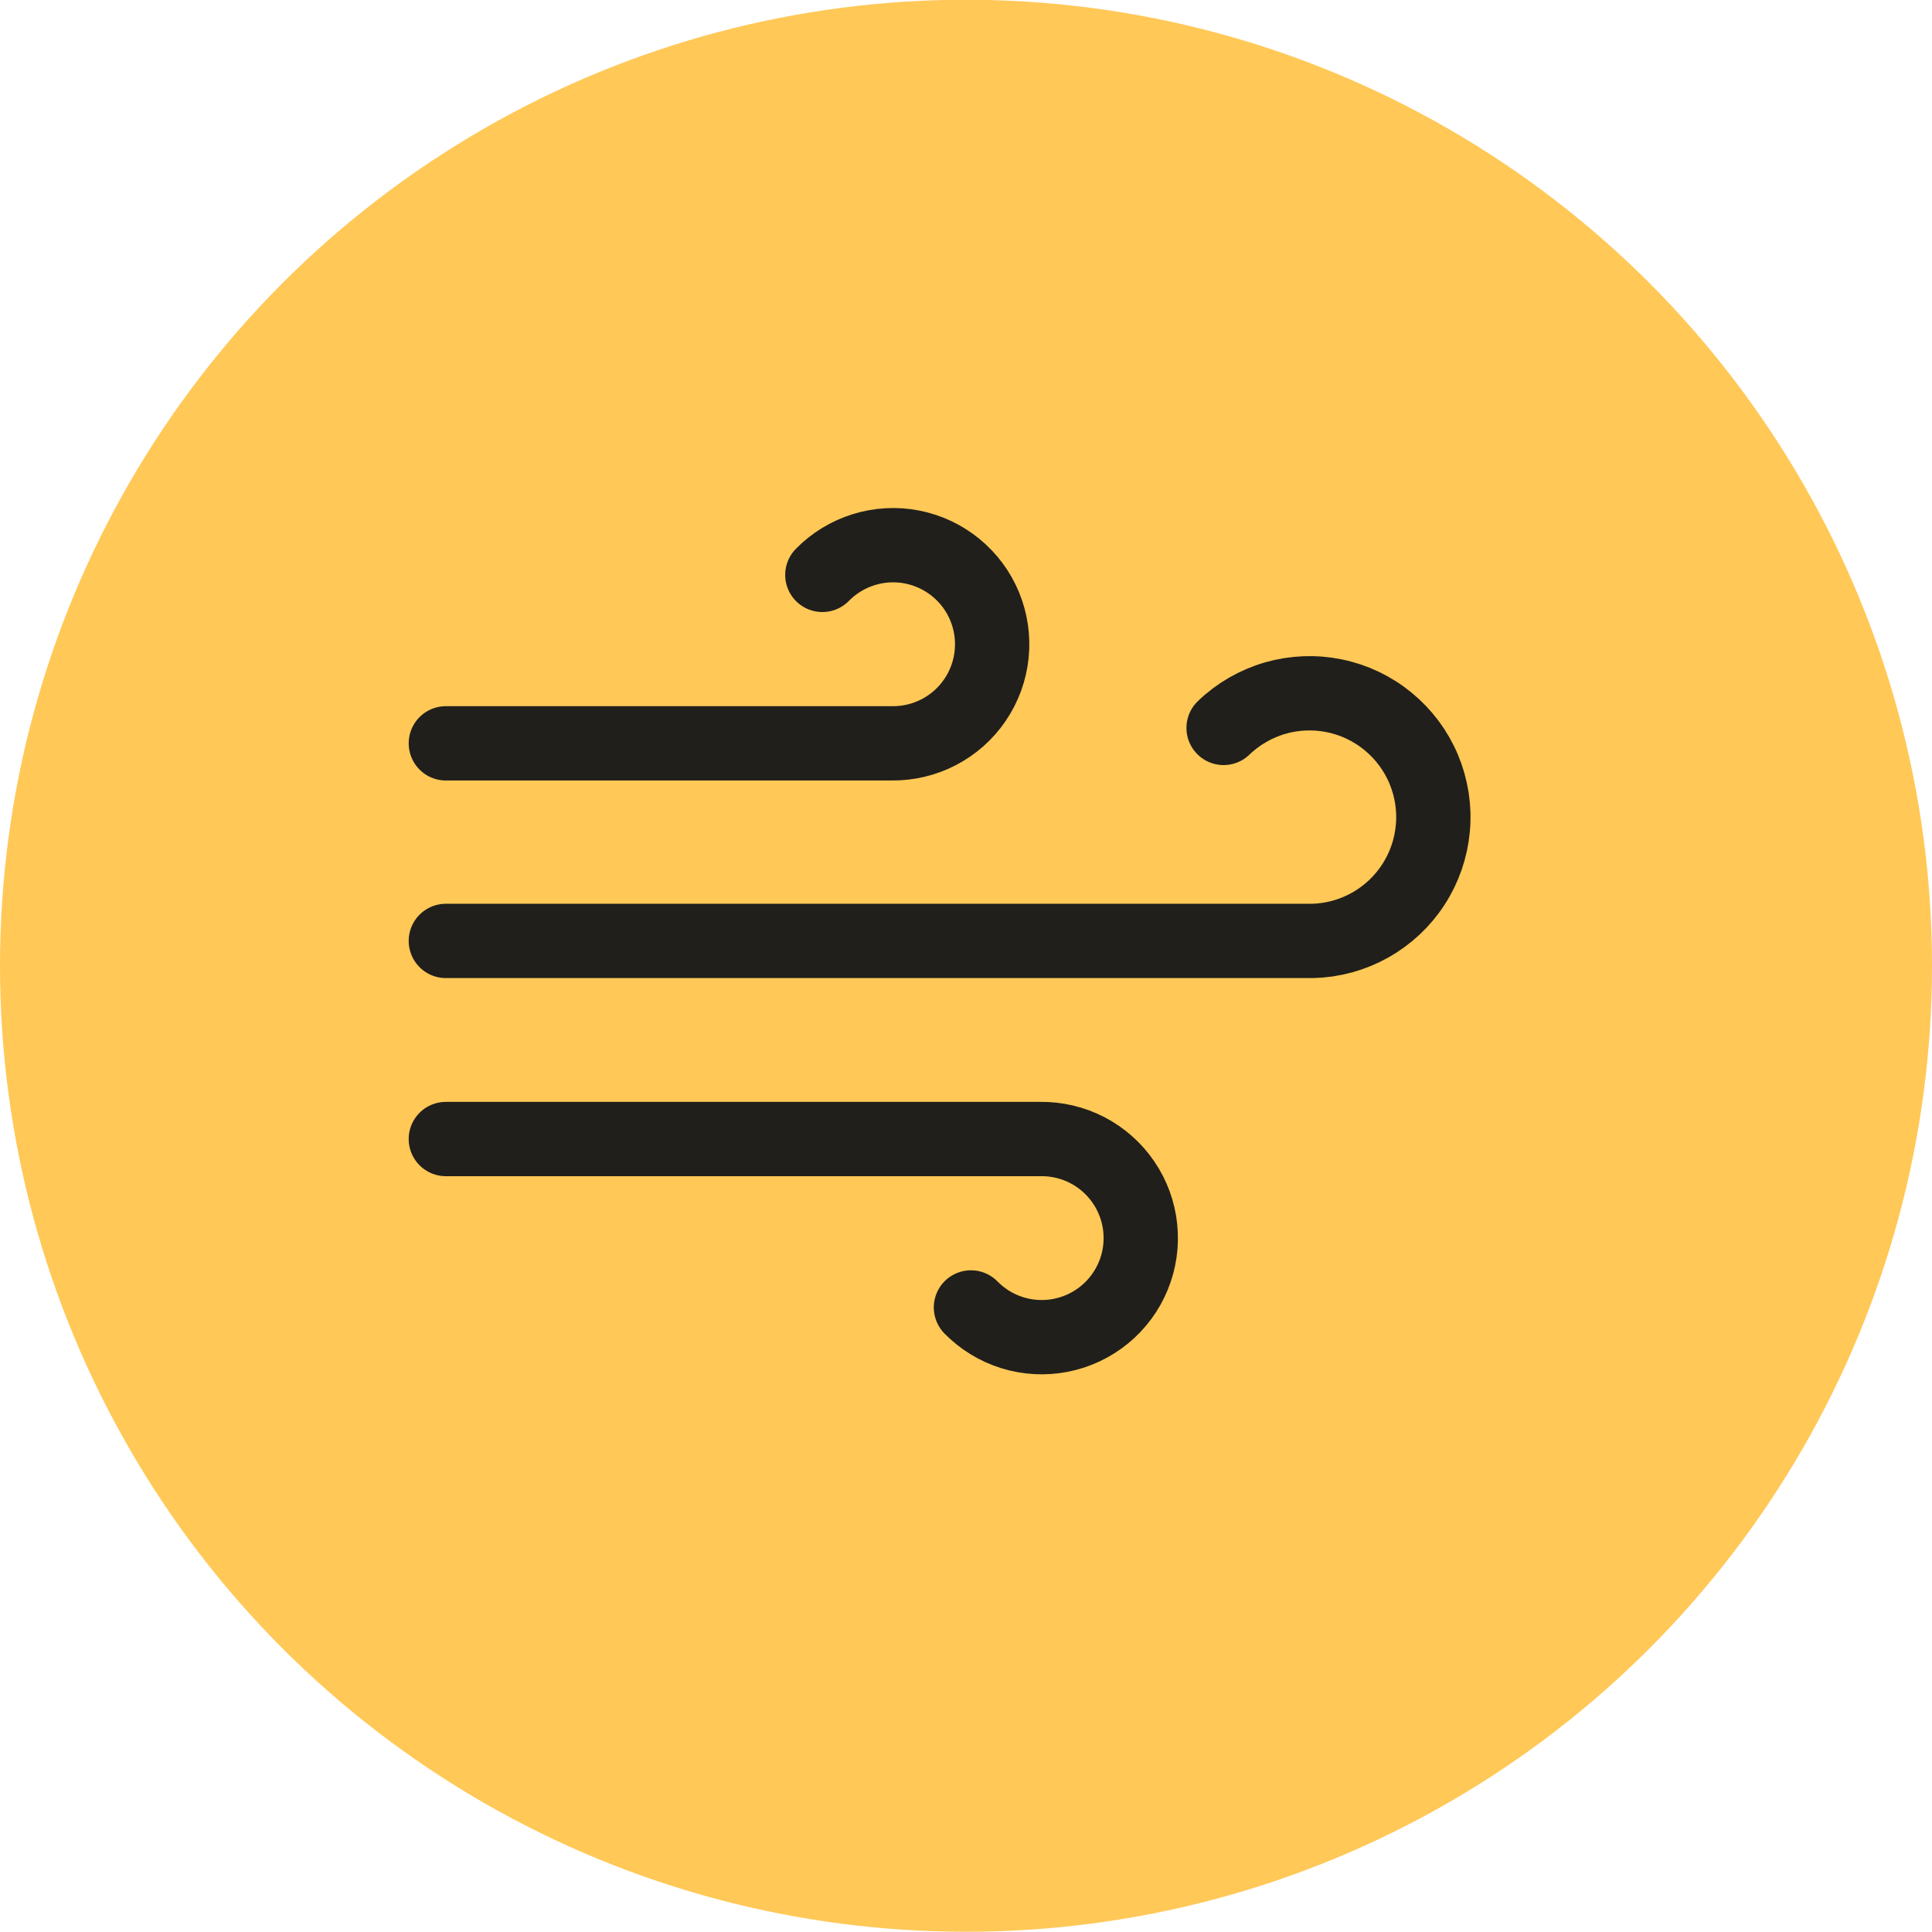
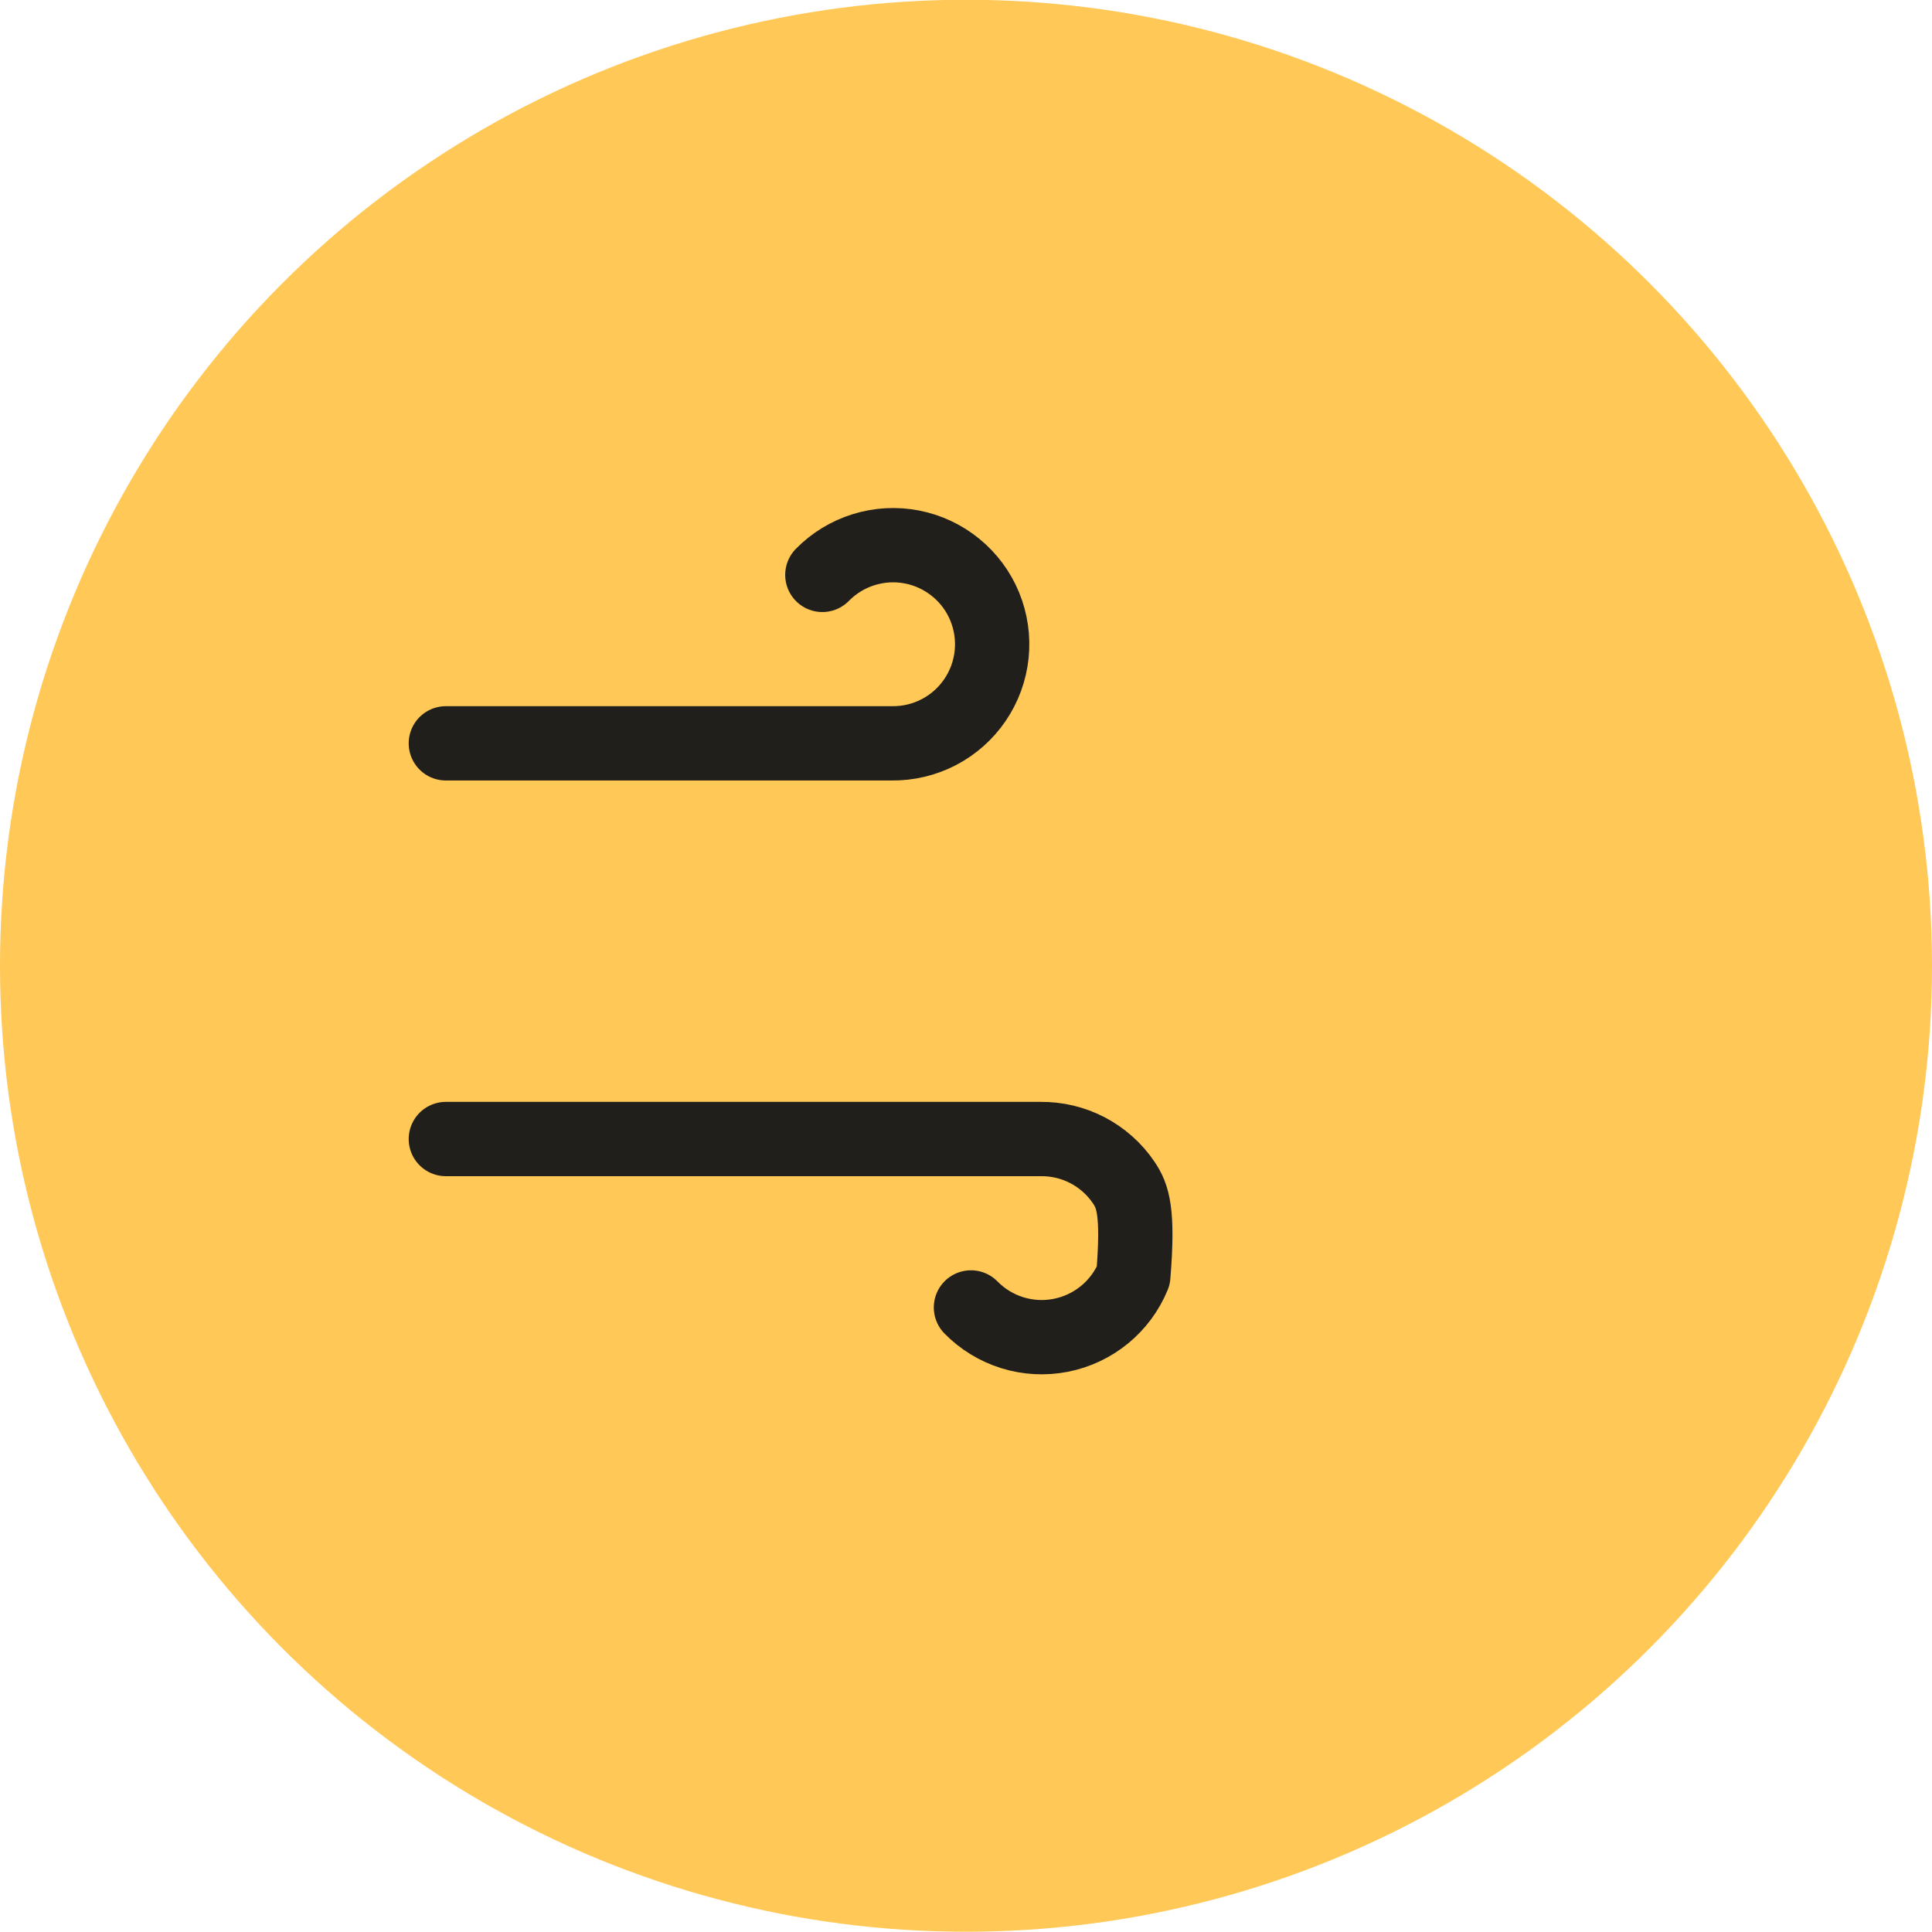
<svg xmlns="http://www.w3.org/2000/svg" width="48" height="48" viewBox="0 0 48 48" fill="none">
  <circle cx="24" cy="23.994" r="24" fill="#FFC857" />
-   <path d="M30.4 18.085C30.761 17.738 31.2 17.484 31.68 17.345C32.161 17.206 32.668 17.187 33.158 17.288C33.647 17.389 34.105 17.608 34.491 17.927C34.877 18.245 35.18 18.652 35.373 19.113C35.566 19.575 35.644 20.076 35.599 20.574C35.555 21.072 35.39 21.552 35.118 21.972C34.847 22.392 34.477 22.739 34.041 22.984C33.605 23.229 33.115 23.364 32.616 23.377H11.077" stroke="#201F1B" stroke-width="1.846" stroke-linecap="round" stroke-linejoin="round" />
  <path d="M20.431 14.283C20.716 13.992 21.069 13.777 21.458 13.656C21.847 13.535 22.26 13.512 22.66 13.59C23.059 13.668 23.433 13.844 23.748 14.102C24.064 14.36 24.31 14.692 24.465 15.069C24.62 15.446 24.679 15.855 24.637 16.26C24.595 16.665 24.453 17.053 24.224 17.39C23.995 17.727 23.686 18.002 23.325 18.19C22.964 18.378 22.561 18.473 22.154 18.468H11.077" stroke="#201F1B" stroke-width="1.846" stroke-linecap="round" stroke-linejoin="round" />
-   <path d="M24.123 32.483C24.408 32.774 24.761 32.99 25.15 33.111C25.539 33.232 25.952 33.254 26.352 33.176C26.752 33.098 27.126 32.922 27.441 32.664C27.756 32.406 28.002 32.074 28.157 31.697C28.312 31.321 28.371 30.912 28.329 30.506C28.287 30.101 28.146 29.713 27.916 29.376C27.688 29.039 27.378 28.765 27.017 28.576C26.656 28.389 26.254 28.293 25.846 28.299H11.077" stroke="#201F1B" stroke-width="1.846" stroke-linecap="round" stroke-linejoin="round" />
+   <path d="M24.123 32.483C24.408 32.774 24.761 32.99 25.15 33.111C25.539 33.232 25.952 33.254 26.352 33.176C26.752 33.098 27.126 32.922 27.441 32.664C27.756 32.406 28.002 32.074 28.157 31.697C28.287 30.101 28.146 29.713 27.916 29.376C27.688 29.039 27.378 28.765 27.017 28.576C26.656 28.389 26.254 28.293 25.846 28.299H11.077" stroke="#201F1B" stroke-width="1.846" stroke-linecap="round" stroke-linejoin="round" />
</svg>